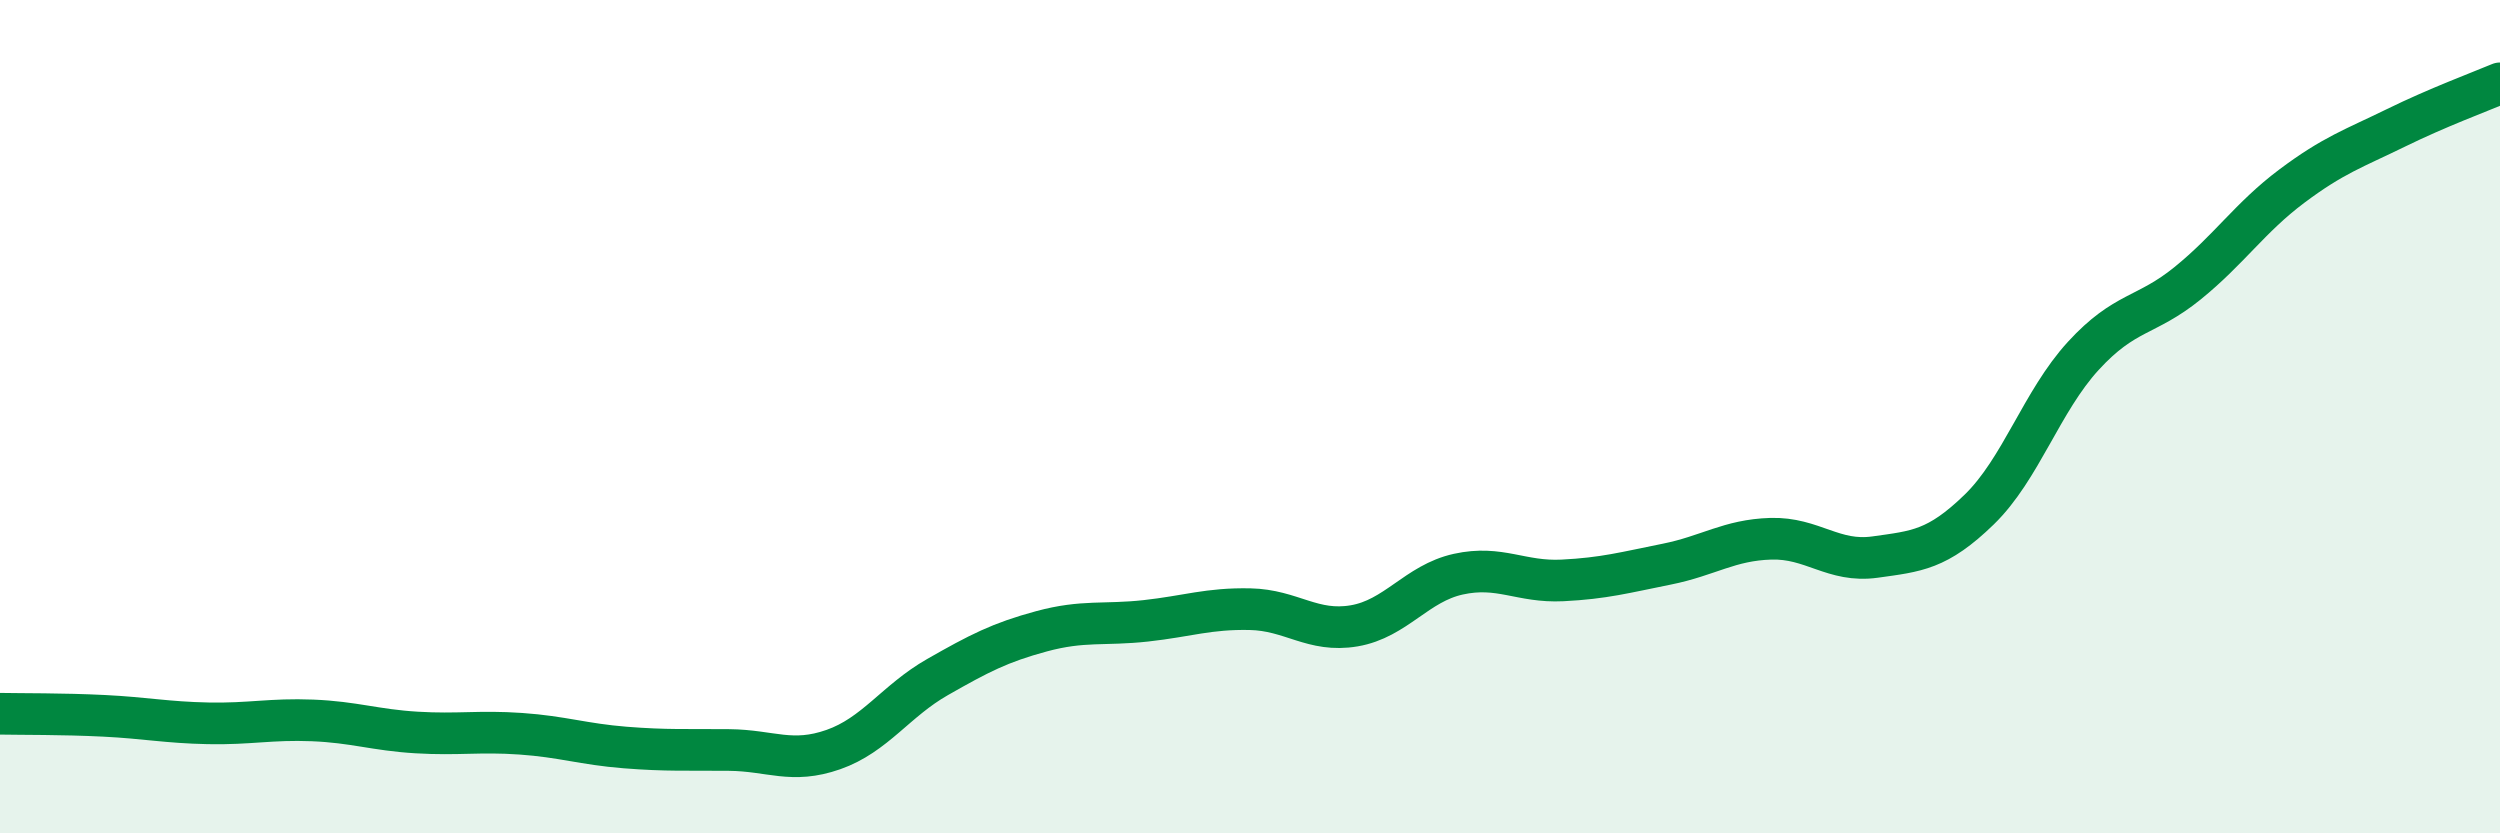
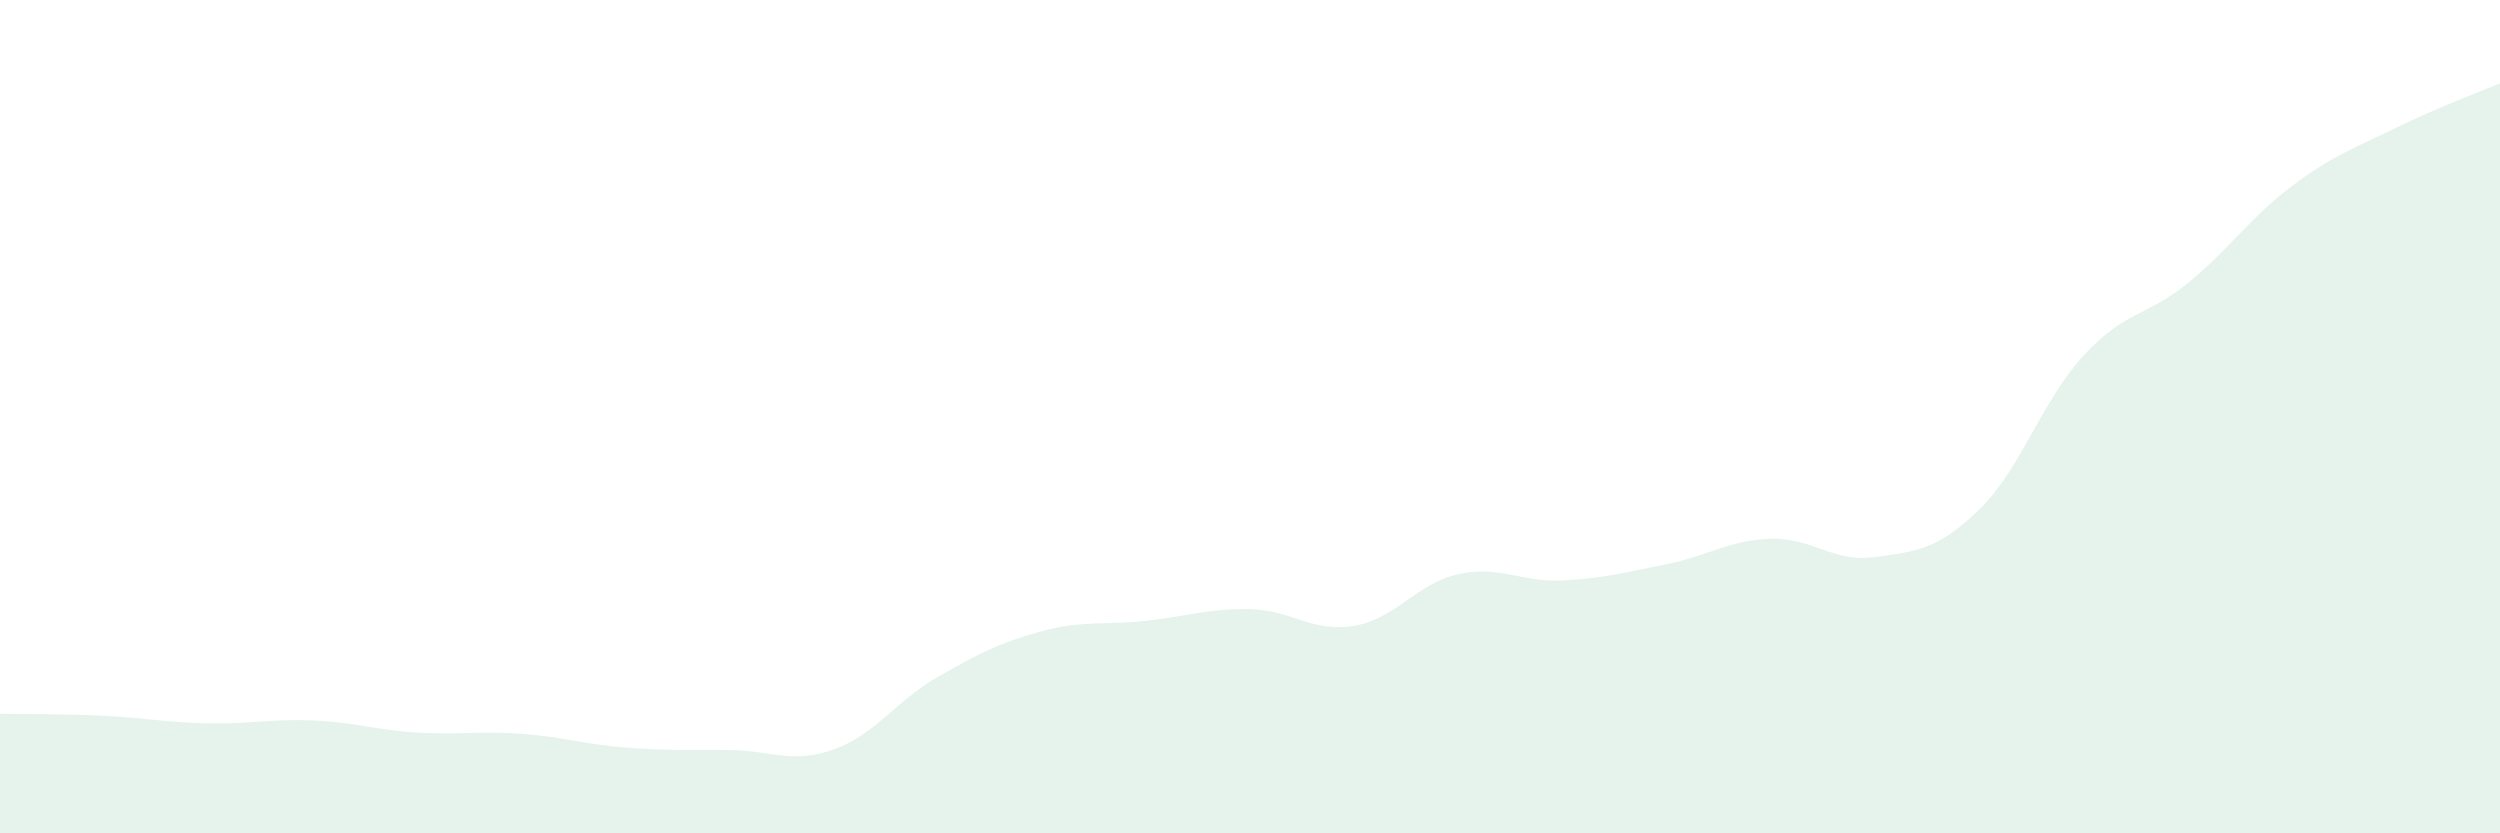
<svg xmlns="http://www.w3.org/2000/svg" width="60" height="20" viewBox="0 0 60 20">
  <path d="M 0,17.13 C 0.5,17.14 1.5,17.13 2.5,17.18 C 3.5,17.23 4,17.34 5,17.36 C 6,17.38 6.5,17.25 7.5,17.29 C 8.5,17.33 9,17.52 10,17.58 C 11,17.64 11.5,17.54 12.5,17.61 C 13.5,17.68 14,17.86 15,17.94 C 16,18.02 16.5,17.99 17.5,18 C 18.5,18.01 19,18.34 20,17.99 C 21,17.64 21.5,16.82 22.5,16.25 C 23.5,15.68 24,15.42 25,15.15 C 26,14.88 26.5,15.01 27.5,14.9 C 28.5,14.79 29,14.6 30,14.62 C 31,14.64 31.5,15.19 32.5,15.02 C 33.5,14.85 34,14 35,13.78 C 36,13.56 36.5,13.98 37.5,13.93 C 38.5,13.88 39,13.74 40,13.54 C 41,13.34 41.5,12.96 42.5,12.93 C 43.5,12.9 44,13.51 45,13.37 C 46,13.23 46.5,13.2 47.5,12.23 C 48.5,11.26 49,9.63 50,8.54 C 51,7.45 51.5,7.61 52.5,6.8 C 53.5,5.99 54,5.22 55,4.47 C 56,3.72 56.5,3.56 57.5,3.07 C 58.5,2.58 59.5,2.21 60,2L60 20L0 20Z" fill="#008740" opacity="0.1" stroke-linecap="round" stroke-linejoin="round" />
-   <path d="M 0,17.13 C 0.5,17.14 1.5,17.13 2.5,17.18 C 3.5,17.23 4,17.34 5,17.36 C 6,17.38 6.5,17.25 7.5,17.29 C 8.5,17.33 9,17.52 10,17.58 C 11,17.64 11.5,17.54 12.5,17.61 C 13.5,17.68 14,17.86 15,17.94 C 16,18.02 16.5,17.99 17.5,18 C 18.5,18.01 19,18.34 20,17.99 C 21,17.64 21.5,16.82 22.5,16.25 C 23.5,15.68 24,15.42 25,15.15 C 26,14.88 26.5,15.01 27.5,14.9 C 28.5,14.79 29,14.6 30,14.62 C 31,14.64 31.5,15.19 32.5,15.02 C 33.5,14.85 34,14 35,13.78 C 36,13.56 36.5,13.98 37.5,13.93 C 38.5,13.88 39,13.74 40,13.54 C 41,13.34 41.5,12.96 42.5,12.93 C 43.5,12.9 44,13.51 45,13.37 C 46,13.23 46.5,13.2 47.5,12.23 C 48.5,11.26 49,9.63 50,8.54 C 51,7.45 51.5,7.61 52.5,6.8 C 53.5,5.99 54,5.22 55,4.47 C 56,3.72 56.5,3.56 57.5,3.07 C 58.5,2.58 59.5,2.21 60,2" stroke="#008740" stroke-width="1" fill="none" stroke-linecap="round" stroke-linejoin="round" />
</svg>